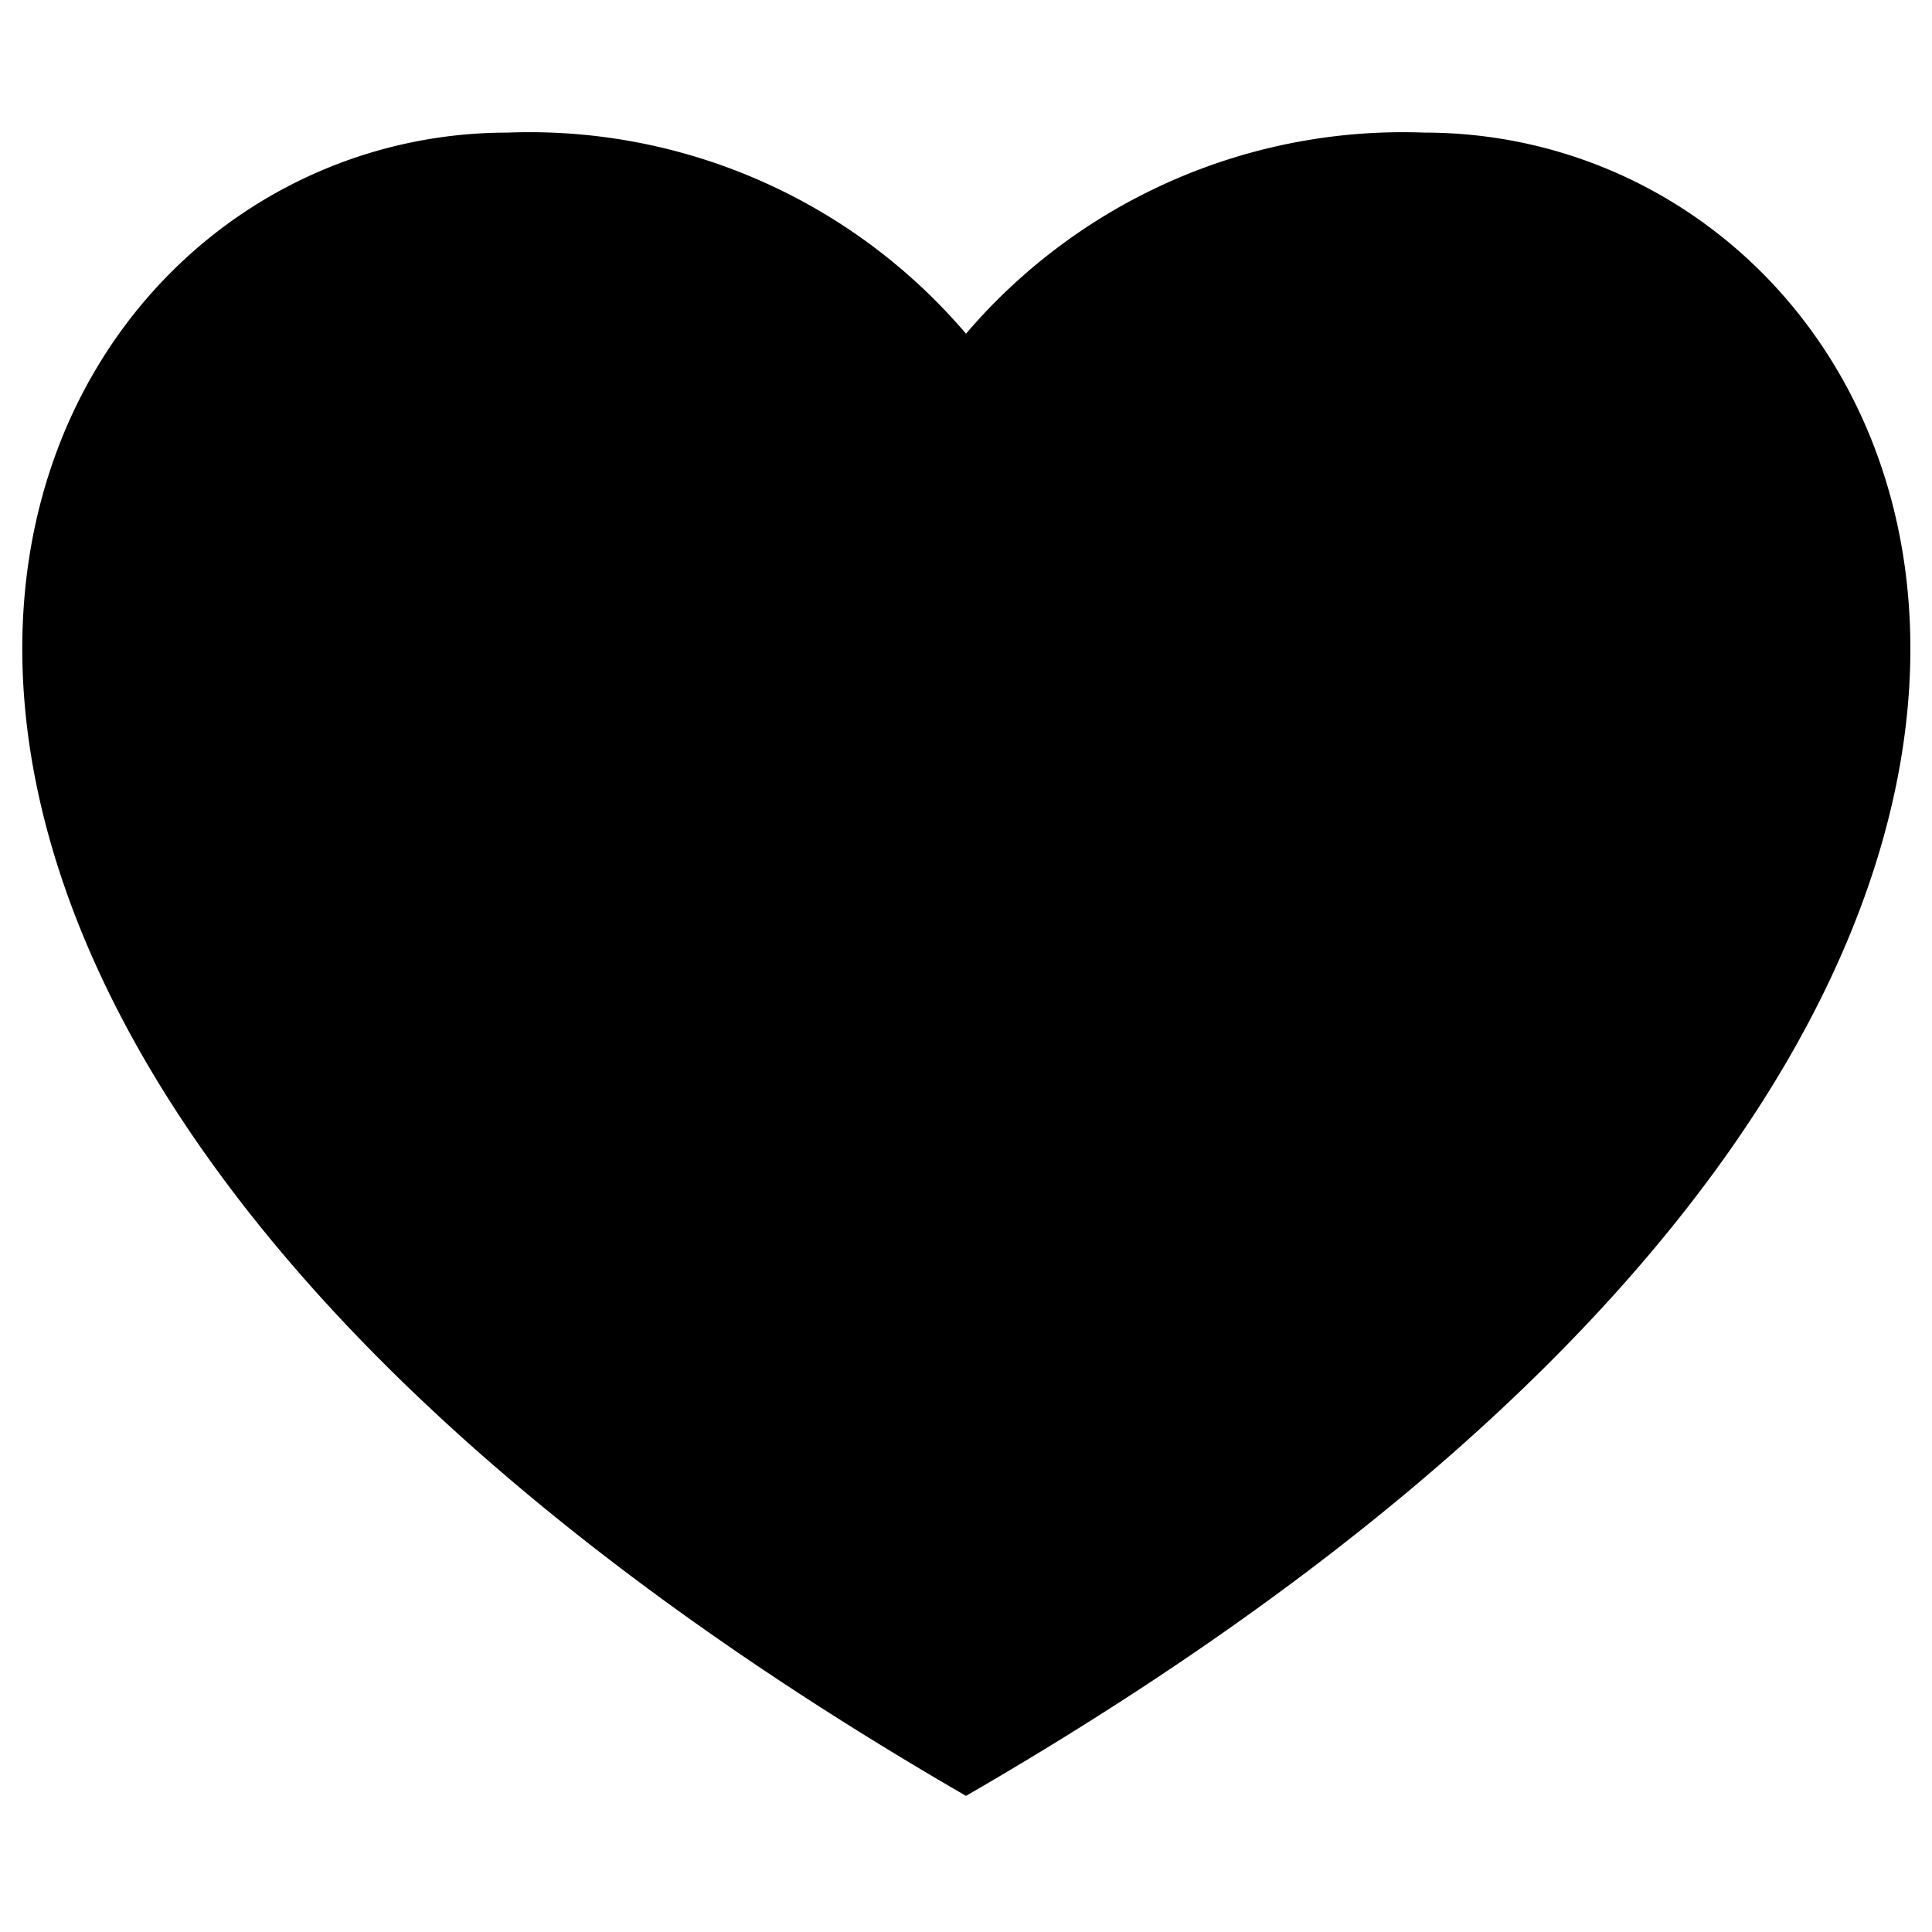
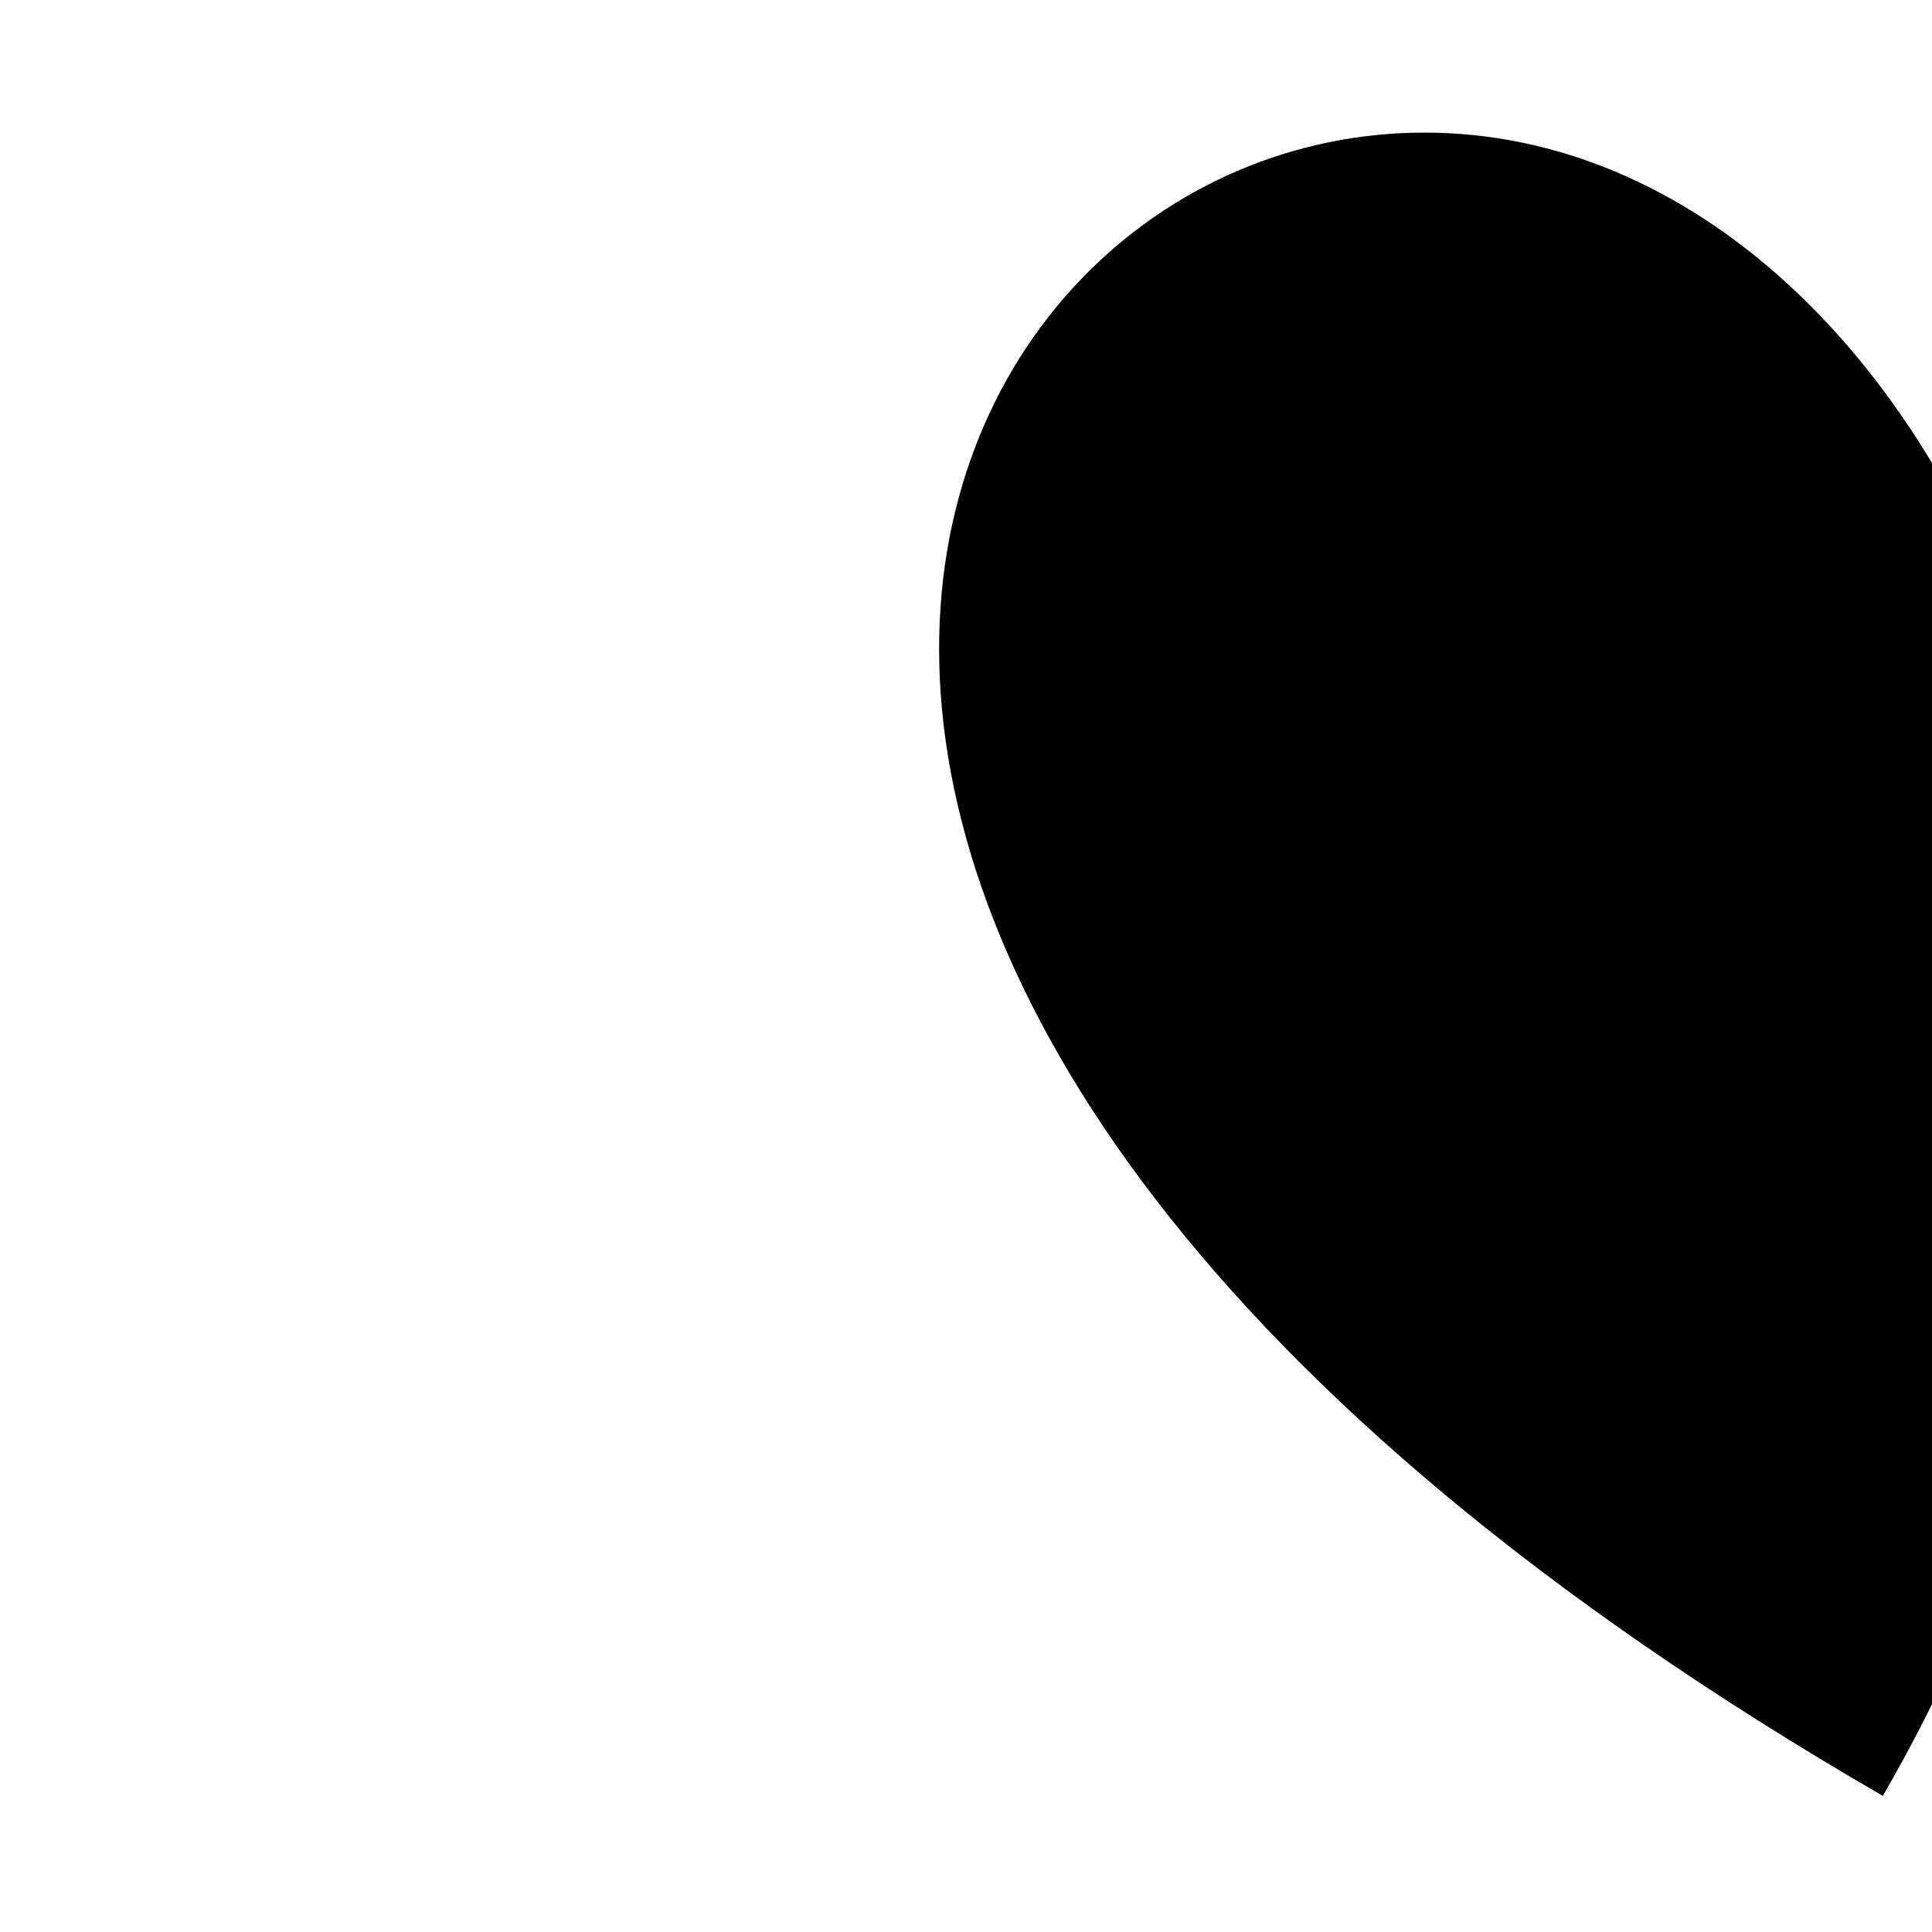
<svg xmlns="http://www.w3.org/2000/svg" id="Слой_1" data-name="Слой 1" viewBox="0 0 22 22">
  <title>heart</title>
-   <path d="M16.22,1.51A6.54,6.54,0,0,0,11,3.8,6.53,6.53,0,0,0,5.78,1.51c-6,0-10.47,9.86,5.22,18.94h0C26.69,11.38,22.24,1.51,16.22,1.51Z" />
+   <path d="M16.22,1.51c-6,0-10.47,9.86,5.22,18.94h0C26.69,11.38,22.24,1.51,16.22,1.51Z" />
</svg>